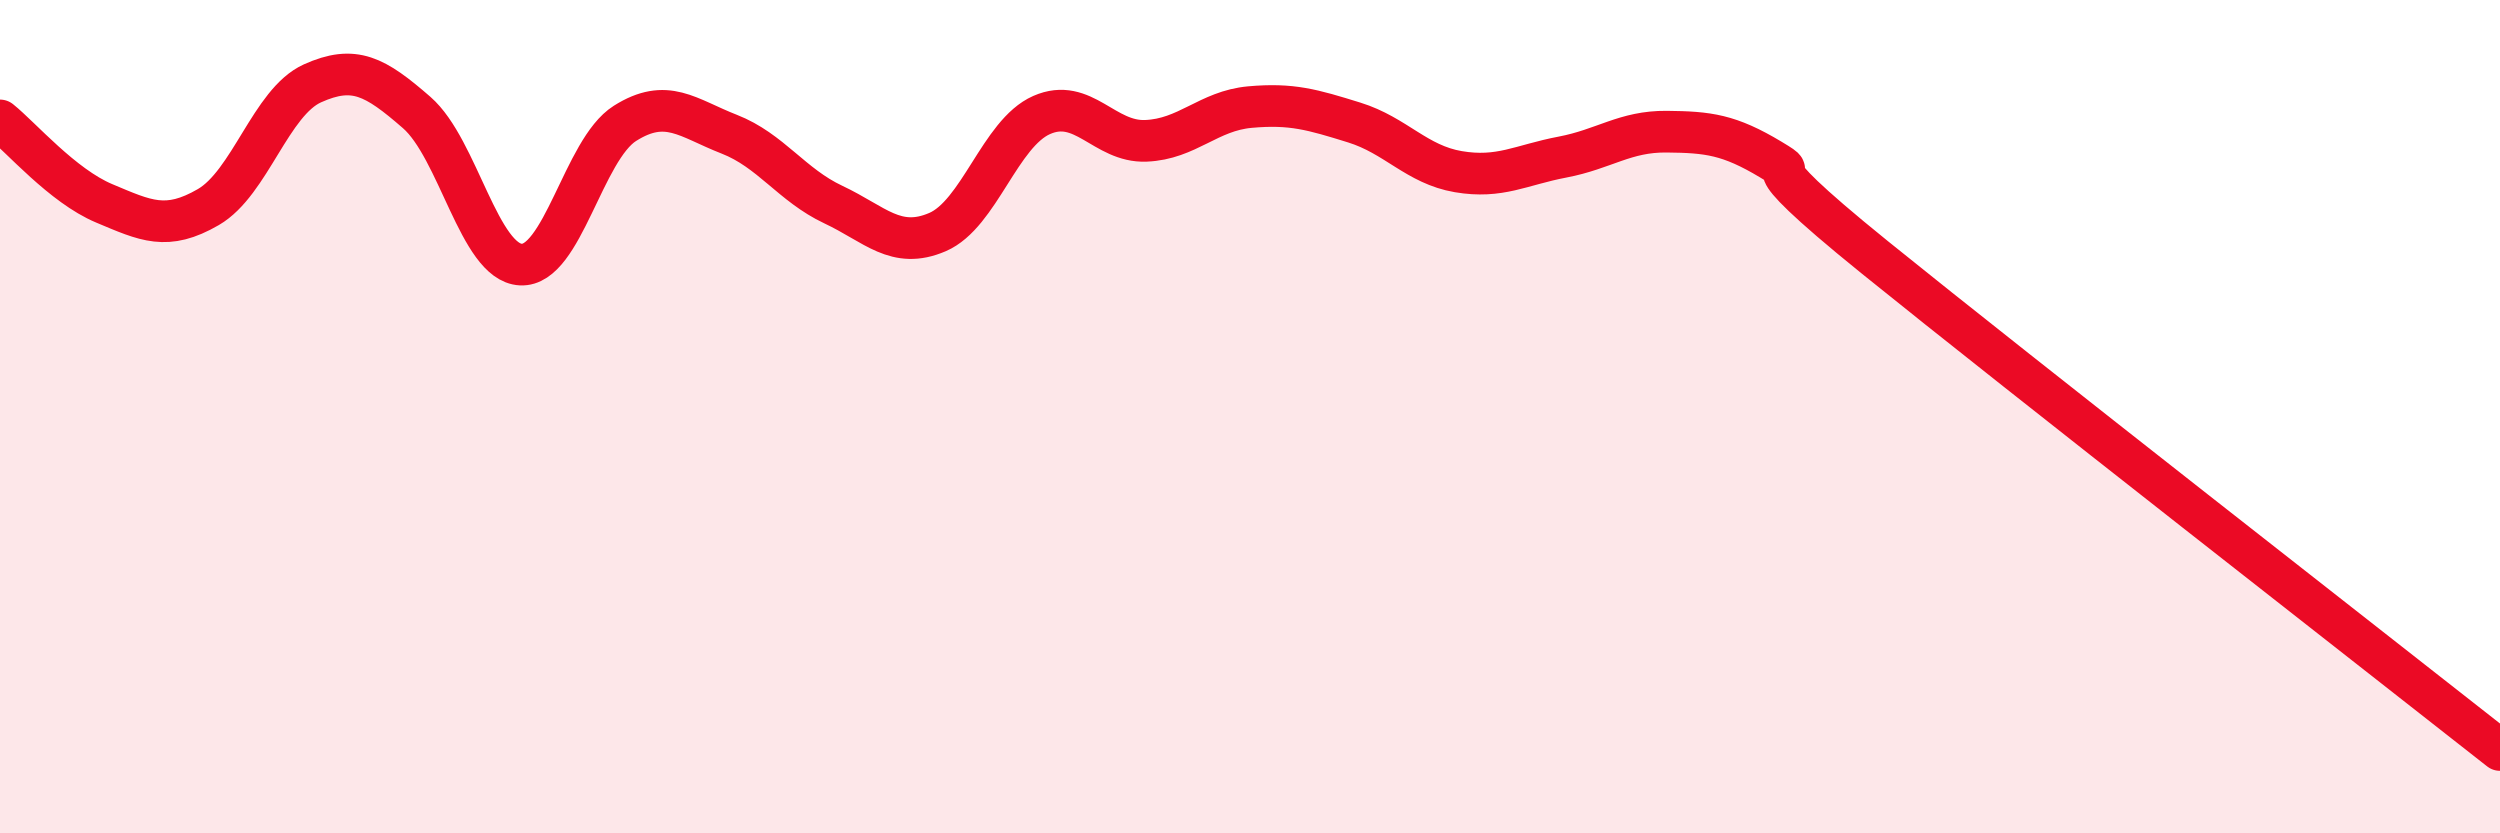
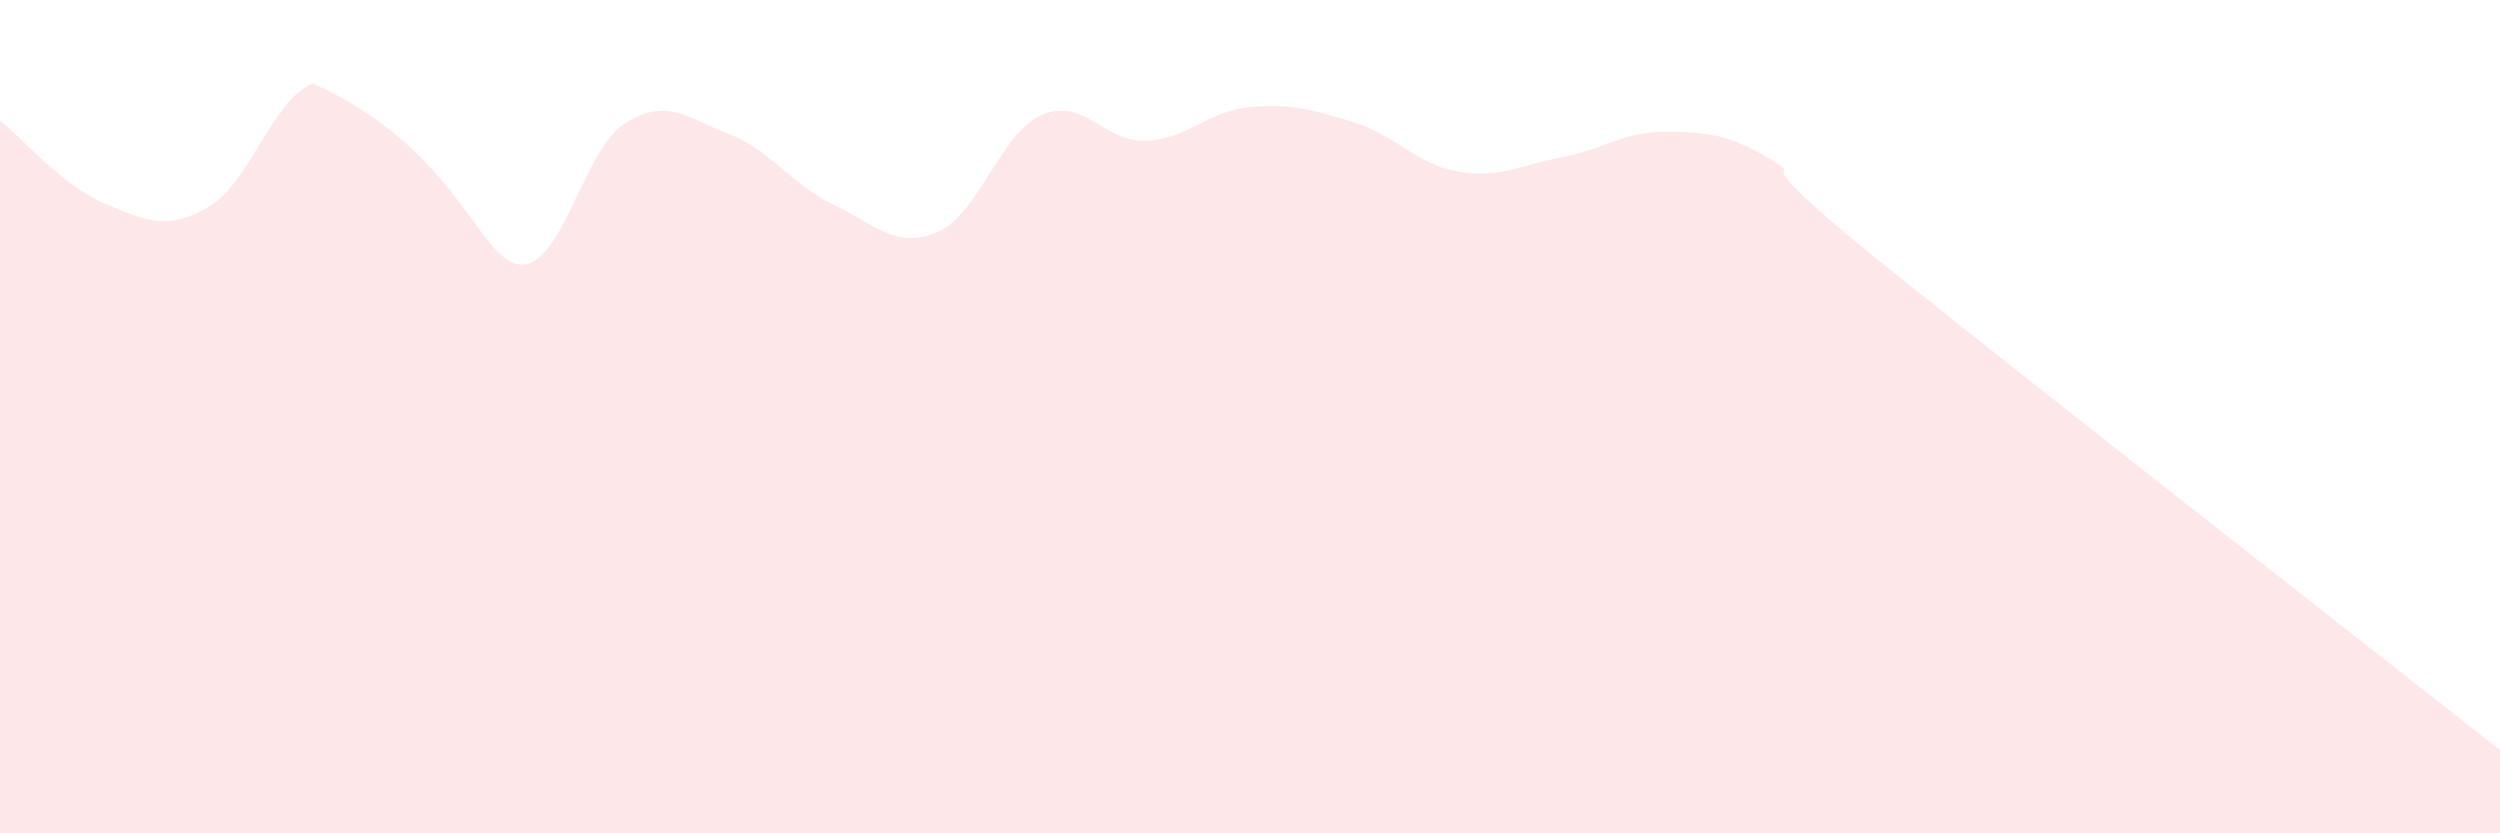
<svg xmlns="http://www.w3.org/2000/svg" width="60" height="20" viewBox="0 0 60 20">
-   <path d="M 0,2.89 C 0.5,3.29 1.5,4.46 2.5,4.88 C 3.5,5.3 4,5.55 5,4.97 C 6,4.39 6.5,2.45 7.5,2 C 8.5,1.55 9,1.83 10,2.7 C 11,3.57 11.5,6.3 12.5,6.35 C 13.5,6.4 14,3.59 15,2.96 C 16,2.33 16.5,2.83 17.5,3.22 C 18.5,3.61 19,4.44 20,4.91 C 21,5.38 21.5,6 22.5,5.57 C 23.5,5.14 24,3.2 25,2.76 C 26,2.32 26.5,3.42 27.5,3.38 C 28.5,3.34 29,2.66 30,2.57 C 31,2.48 31.5,2.63 32.5,2.94 C 33.5,3.25 34,3.95 35,4.12 C 36,4.29 36.5,3.96 37.5,3.77 C 38.5,3.58 39,3.15 40,3.16 C 41,3.17 41.5,3.23 42.5,3.83 C 43.5,4.43 41.5,3.35 45,6.18 C 48.5,9.01 57,15.64 60,18L60 20L0 20Z" fill="#EB0A25" opacity="0.1" stroke-linecap="round" stroke-linejoin="round" />
-   <path d="M 0,2.89 C 0.5,3.29 1.5,4.46 2.5,4.88 C 3.5,5.3 4,5.55 5,4.97 C 6,4.39 6.5,2.45 7.5,2 C 8.5,1.55 9,1.83 10,2.7 C 11,3.57 11.5,6.3 12.5,6.35 C 13.5,6.4 14,3.59 15,2.96 C 16,2.33 16.5,2.83 17.5,3.22 C 18.5,3.61 19,4.44 20,4.91 C 21,5.38 21.5,6 22.5,5.57 C 23.5,5.14 24,3.2 25,2.76 C 26,2.32 26.5,3.42 27.5,3.38 C 28.5,3.34 29,2.66 30,2.57 C 31,2.48 31.5,2.63 32.5,2.94 C 33.5,3.25 34,3.95 35,4.12 C 36,4.29 36.5,3.96 37.5,3.77 C 38.5,3.58 39,3.15 40,3.16 C 41,3.17 41.5,3.23 42.5,3.83 C 43.5,4.43 41.5,3.35 45,6.18 C 48.5,9.01 57,15.64 60,18" stroke="#EB0A25" stroke-width="1" fill="none" stroke-linecap="round" stroke-linejoin="round" />
+   <path d="M 0,2.89 C 0.5,3.29 1.5,4.46 2.5,4.88 C 3.5,5.3 4,5.55 5,4.97 C 6,4.39 6.5,2.45 7.5,2 C 11,3.57 11.5,6.3 12.5,6.35 C 13.5,6.4 14,3.59 15,2.96 C 16,2.33 16.5,2.83 17.5,3.22 C 18.5,3.61 19,4.44 20,4.91 C 21,5.38 21.5,6 22.5,5.57 C 23.5,5.14 24,3.2 25,2.76 C 26,2.32 26.5,3.42 27.5,3.38 C 28.5,3.34 29,2.66 30,2.57 C 31,2.48 31.5,2.63 32.5,2.94 C 33.5,3.25 34,3.95 35,4.12 C 36,4.29 36.5,3.96 37.5,3.77 C 38.5,3.58 39,3.15 40,3.16 C 41,3.17 41.5,3.23 42.5,3.83 C 43.5,4.43 41.5,3.35 45,6.18 C 48.5,9.01 57,15.64 60,18L60 20L0 20Z" fill="#EB0A25" opacity="0.1" stroke-linecap="round" stroke-linejoin="round" />
</svg>